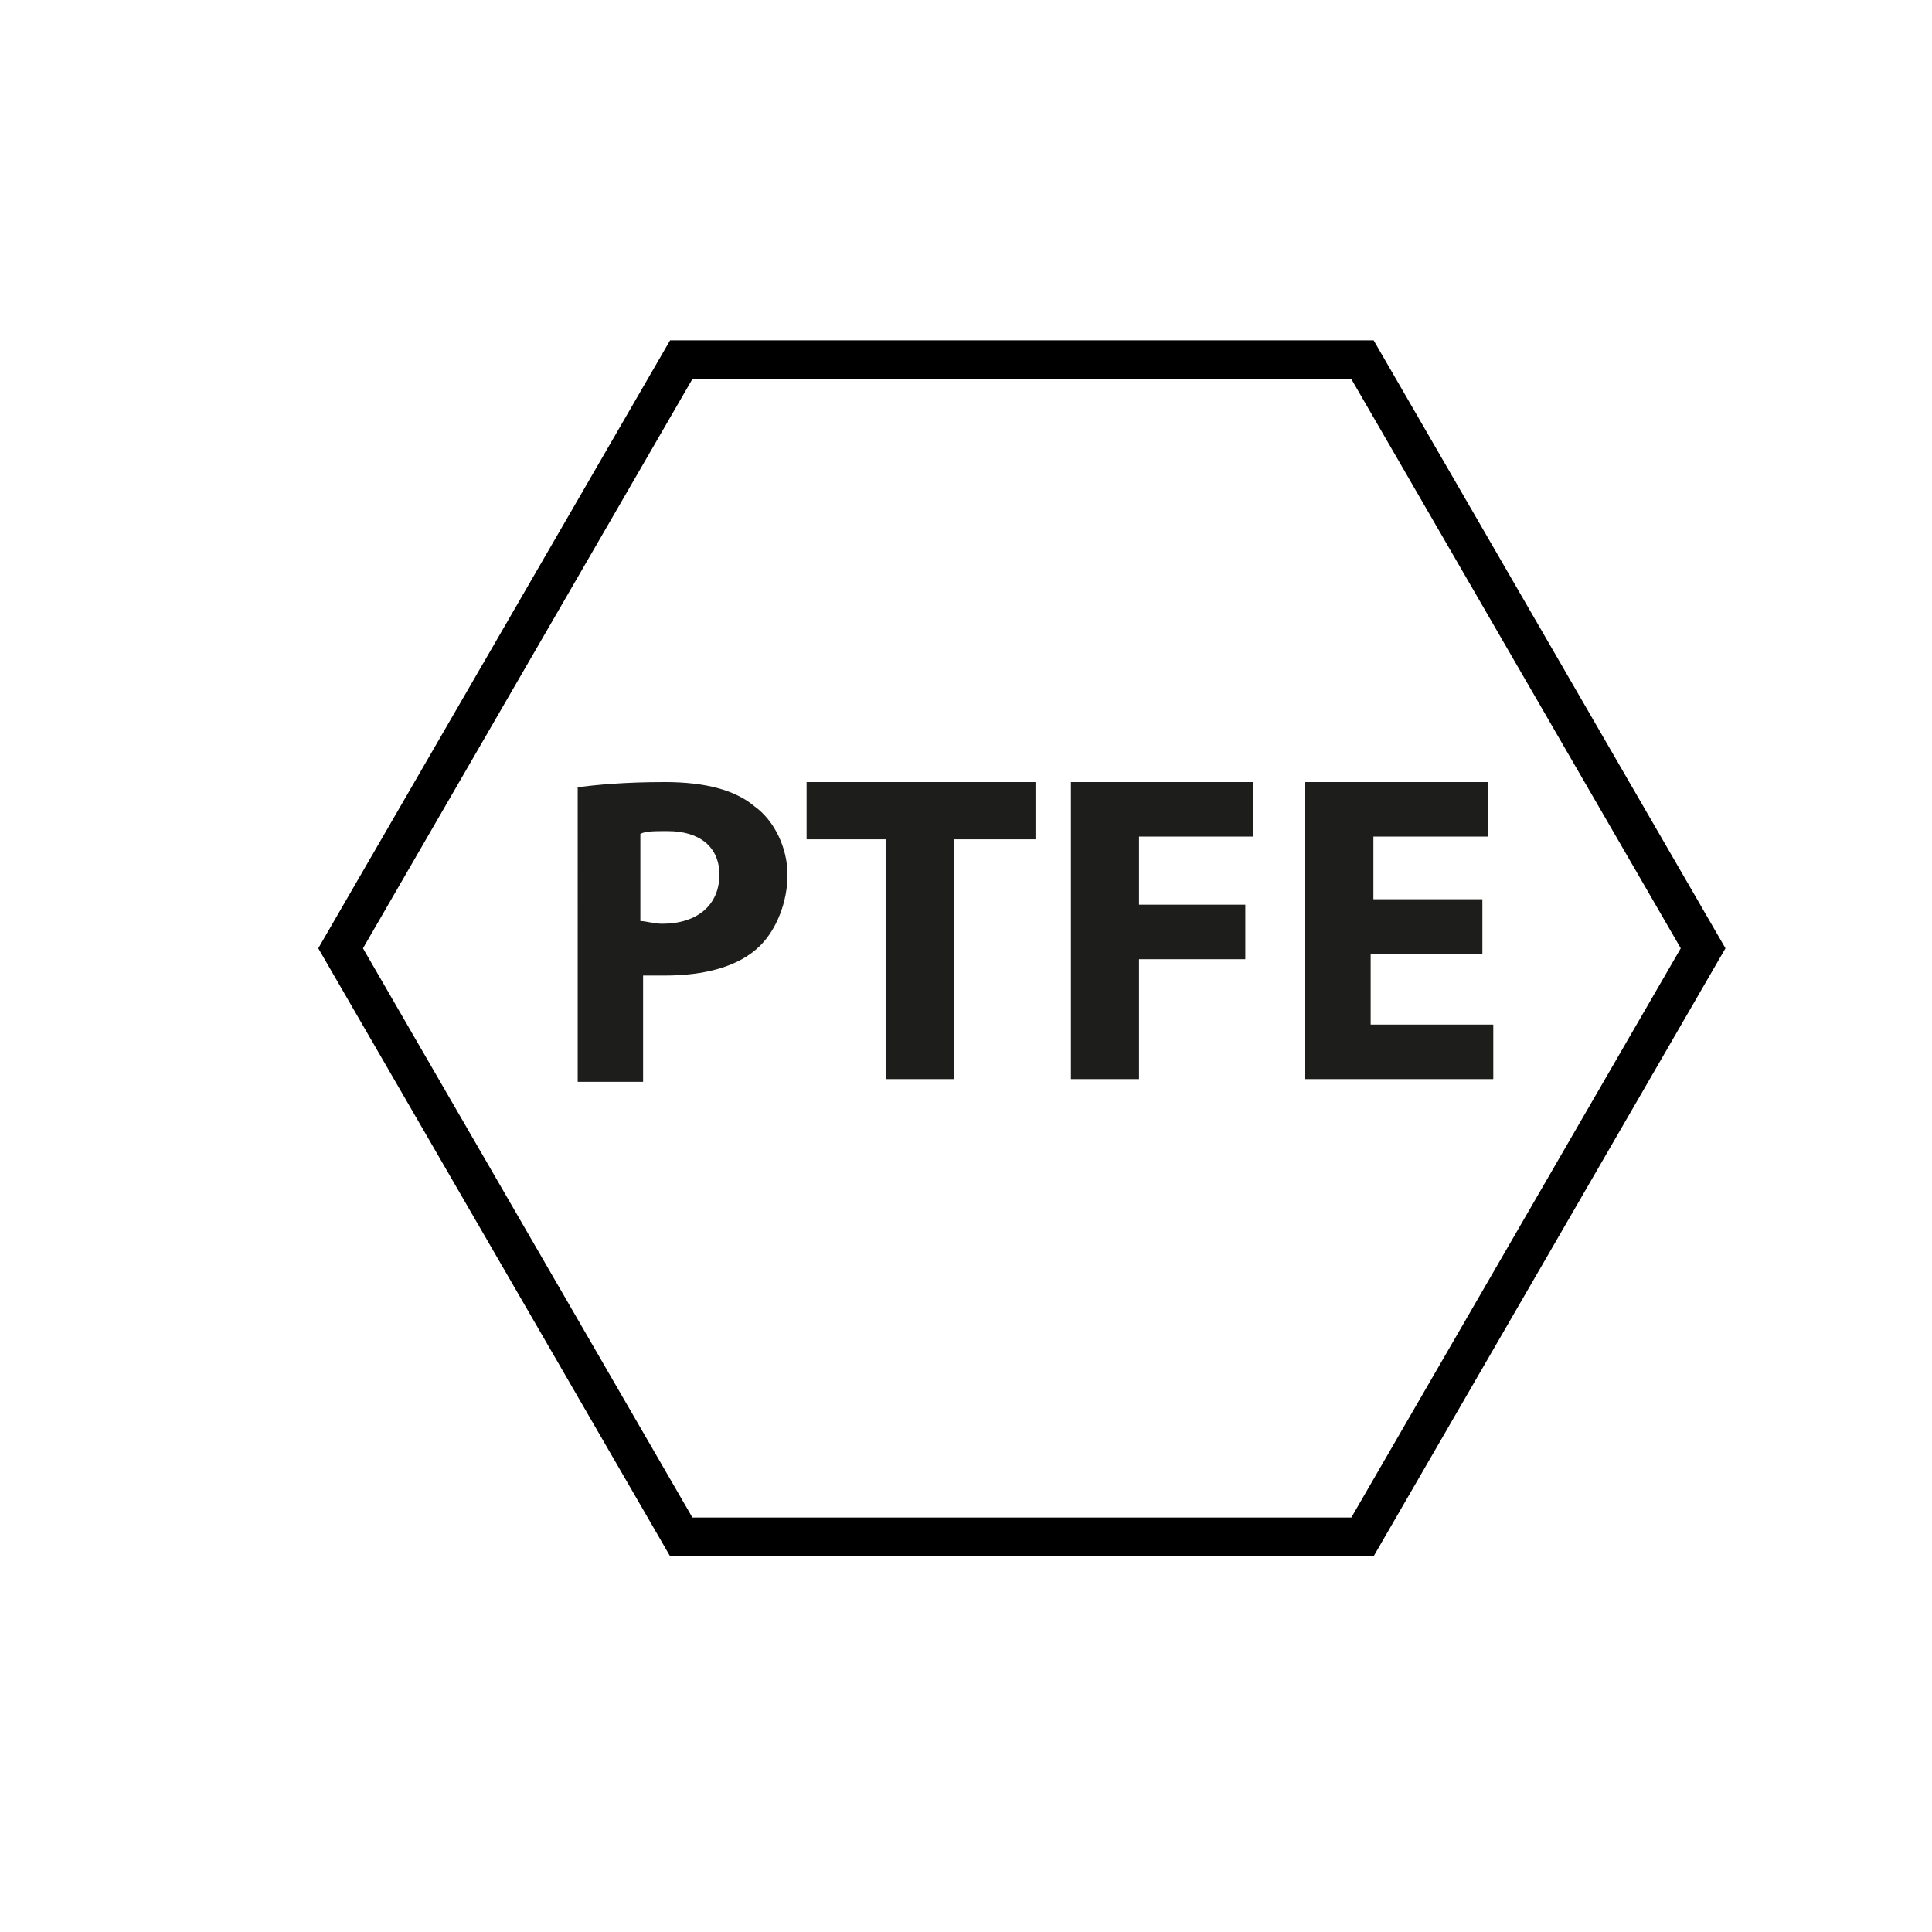
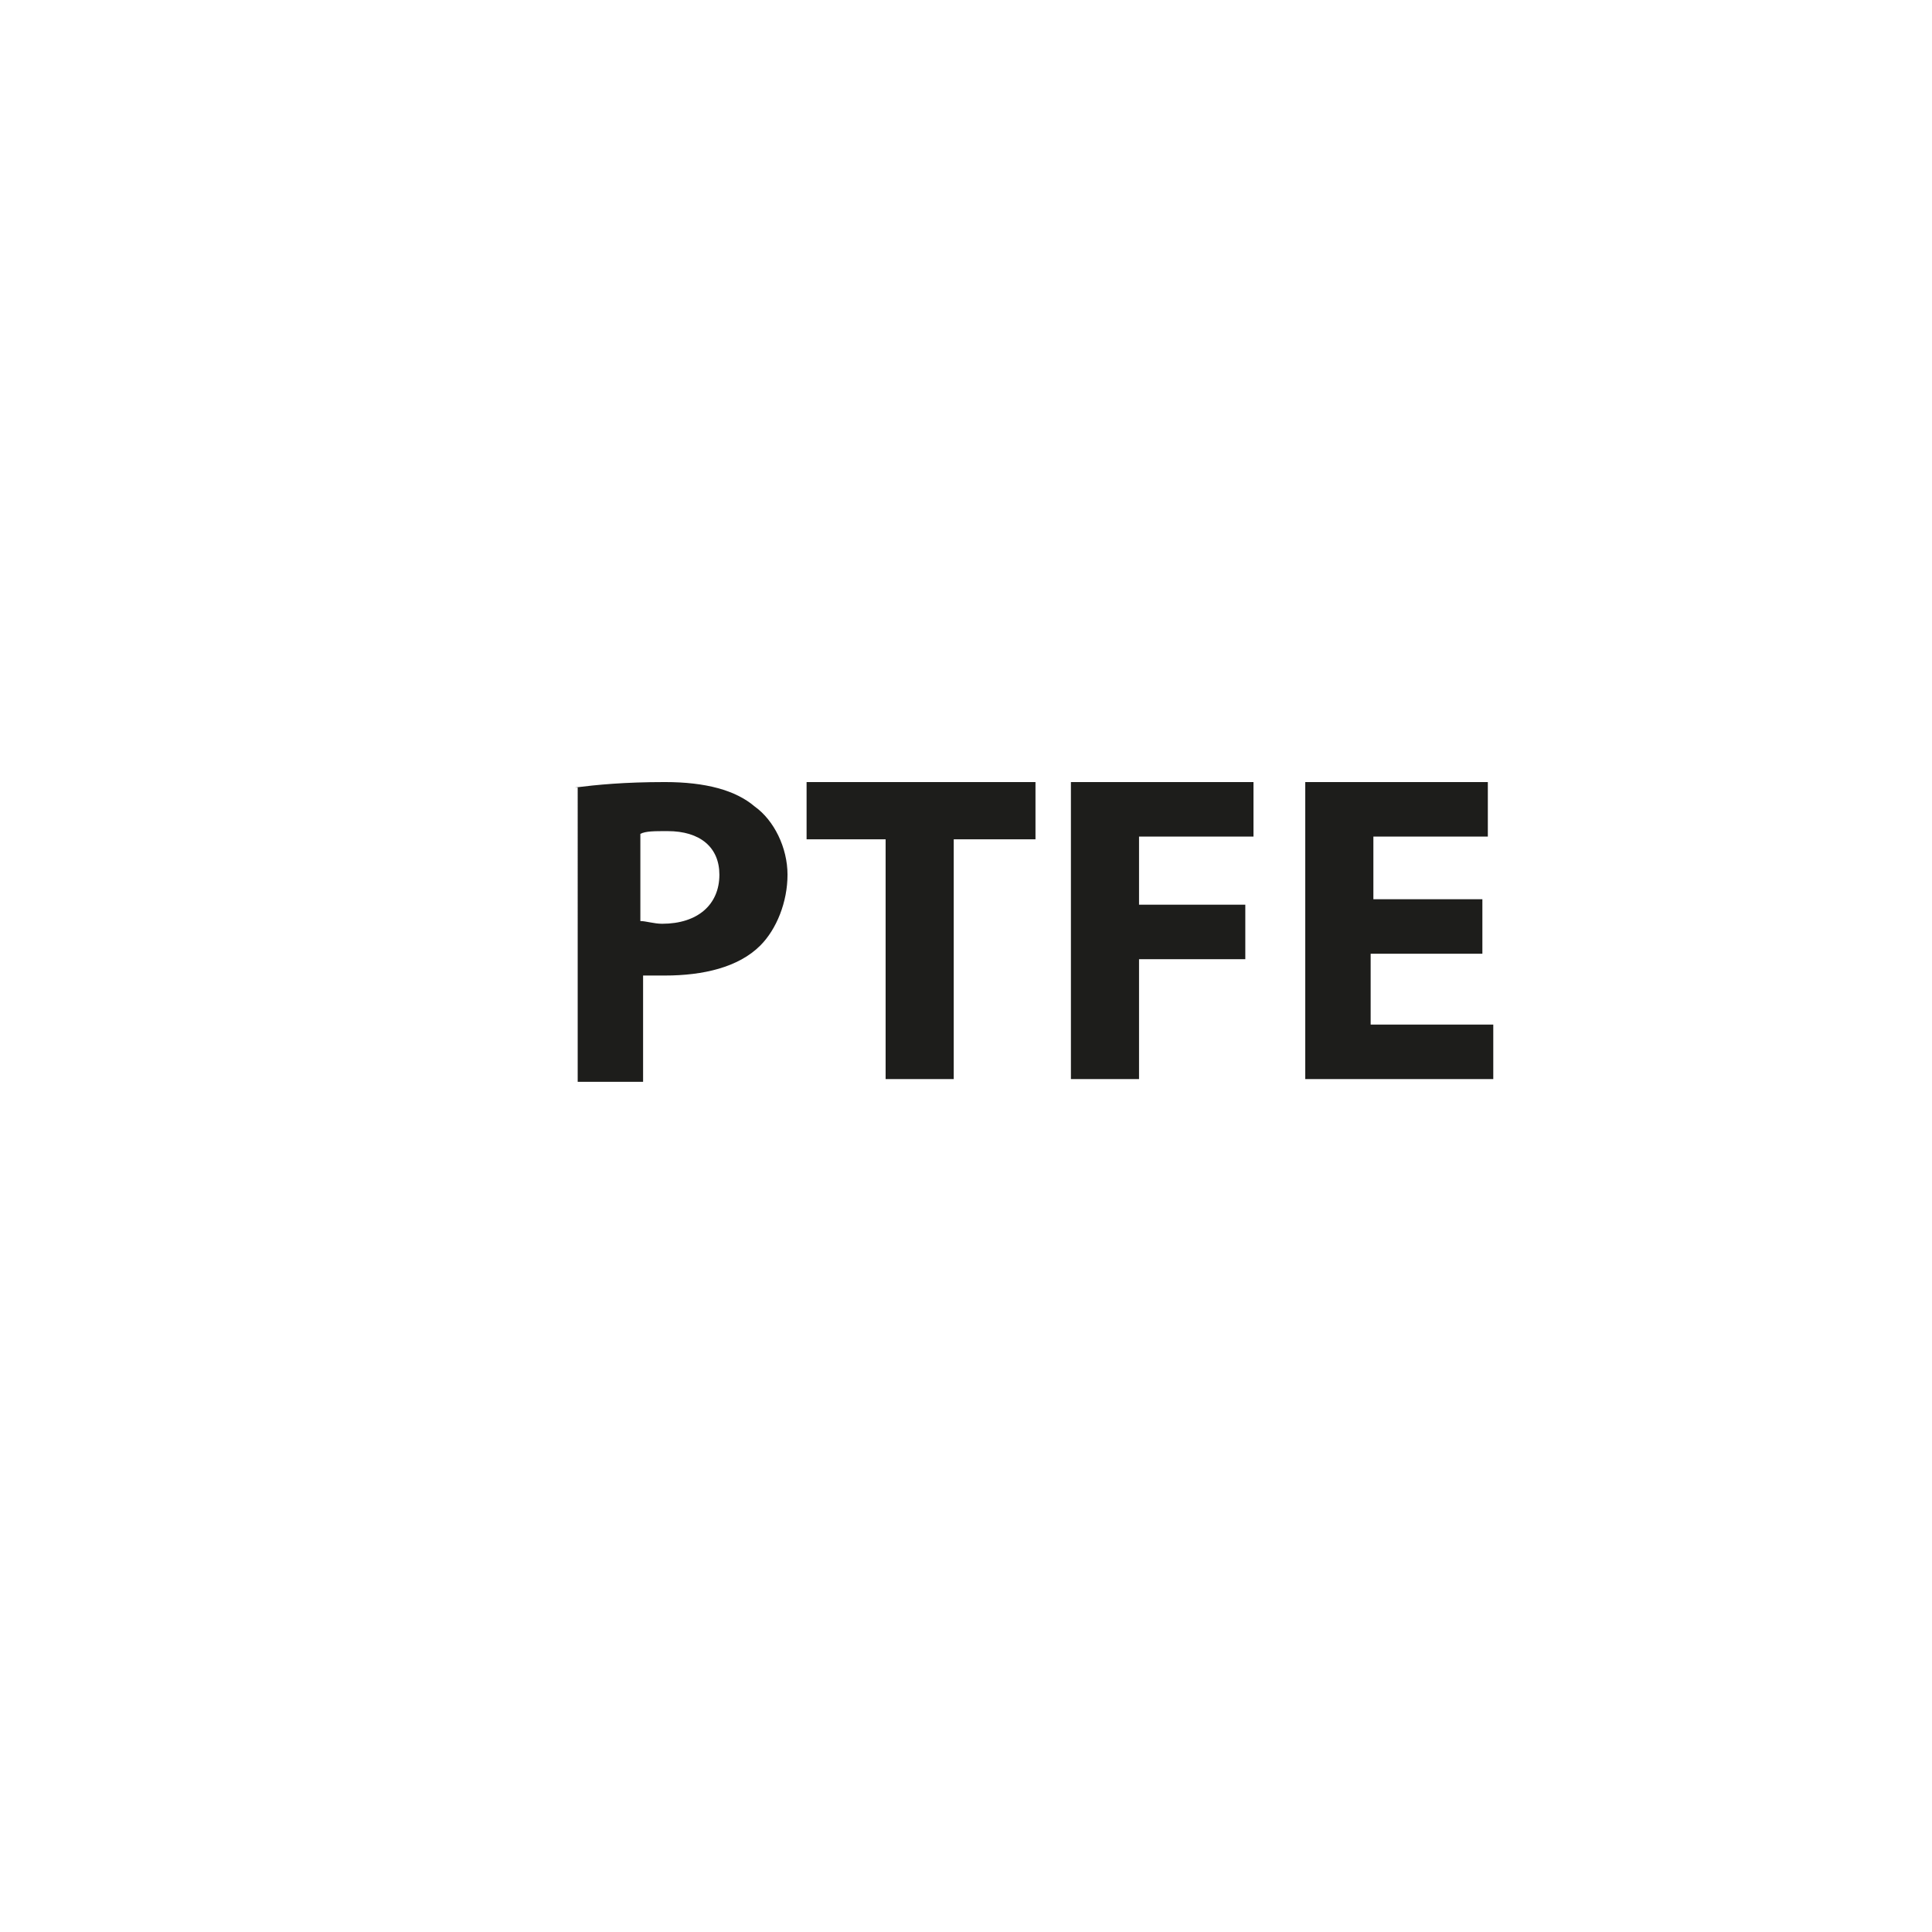
<svg xmlns="http://www.w3.org/2000/svg" version="1.1" id="Laag_1" x="0" y="0" viewBox="0 0 70.9 70.9" xml:space="preserve">
-   <path fill="none" stroke="#000" stroke-width="1.42" stroke-miterlimit="10" d="M50 13.2H25L12.5 34.8 25 56.4h25l12.5-21.6z" />
  <path d="M21.1 28.9c.8-.1 1.8-.2 3.3-.2 1.5 0 2.6.3 3.3.9.7.5 1.2 1.5 1.2 2.5s-.4 2-1 2.6c-.8.8-2.1 1.1-3.5 1.1h-.8v3.9h-2.4V28.9zm2.4 4.9c.2 0 .5.1.8.1 1.3 0 2.1-.7 2.1-1.8 0-1-.7-1.6-1.9-1.6-.5 0-.8 0-1 .1v3.2zm9-3h-2.9v-2.1H38v2.1h-3v8.8h-2.5v-8.8zm6.8-2.1H46v2h-4.2v2.5h3.9v2h-3.9v4.4h-2.5V28.7zm15 6.3h-4v2.6h4.5v2h-6.9V28.7h6.7v2h-4.2V33h4v2z" fill="#1d1d1b" />
</svg>